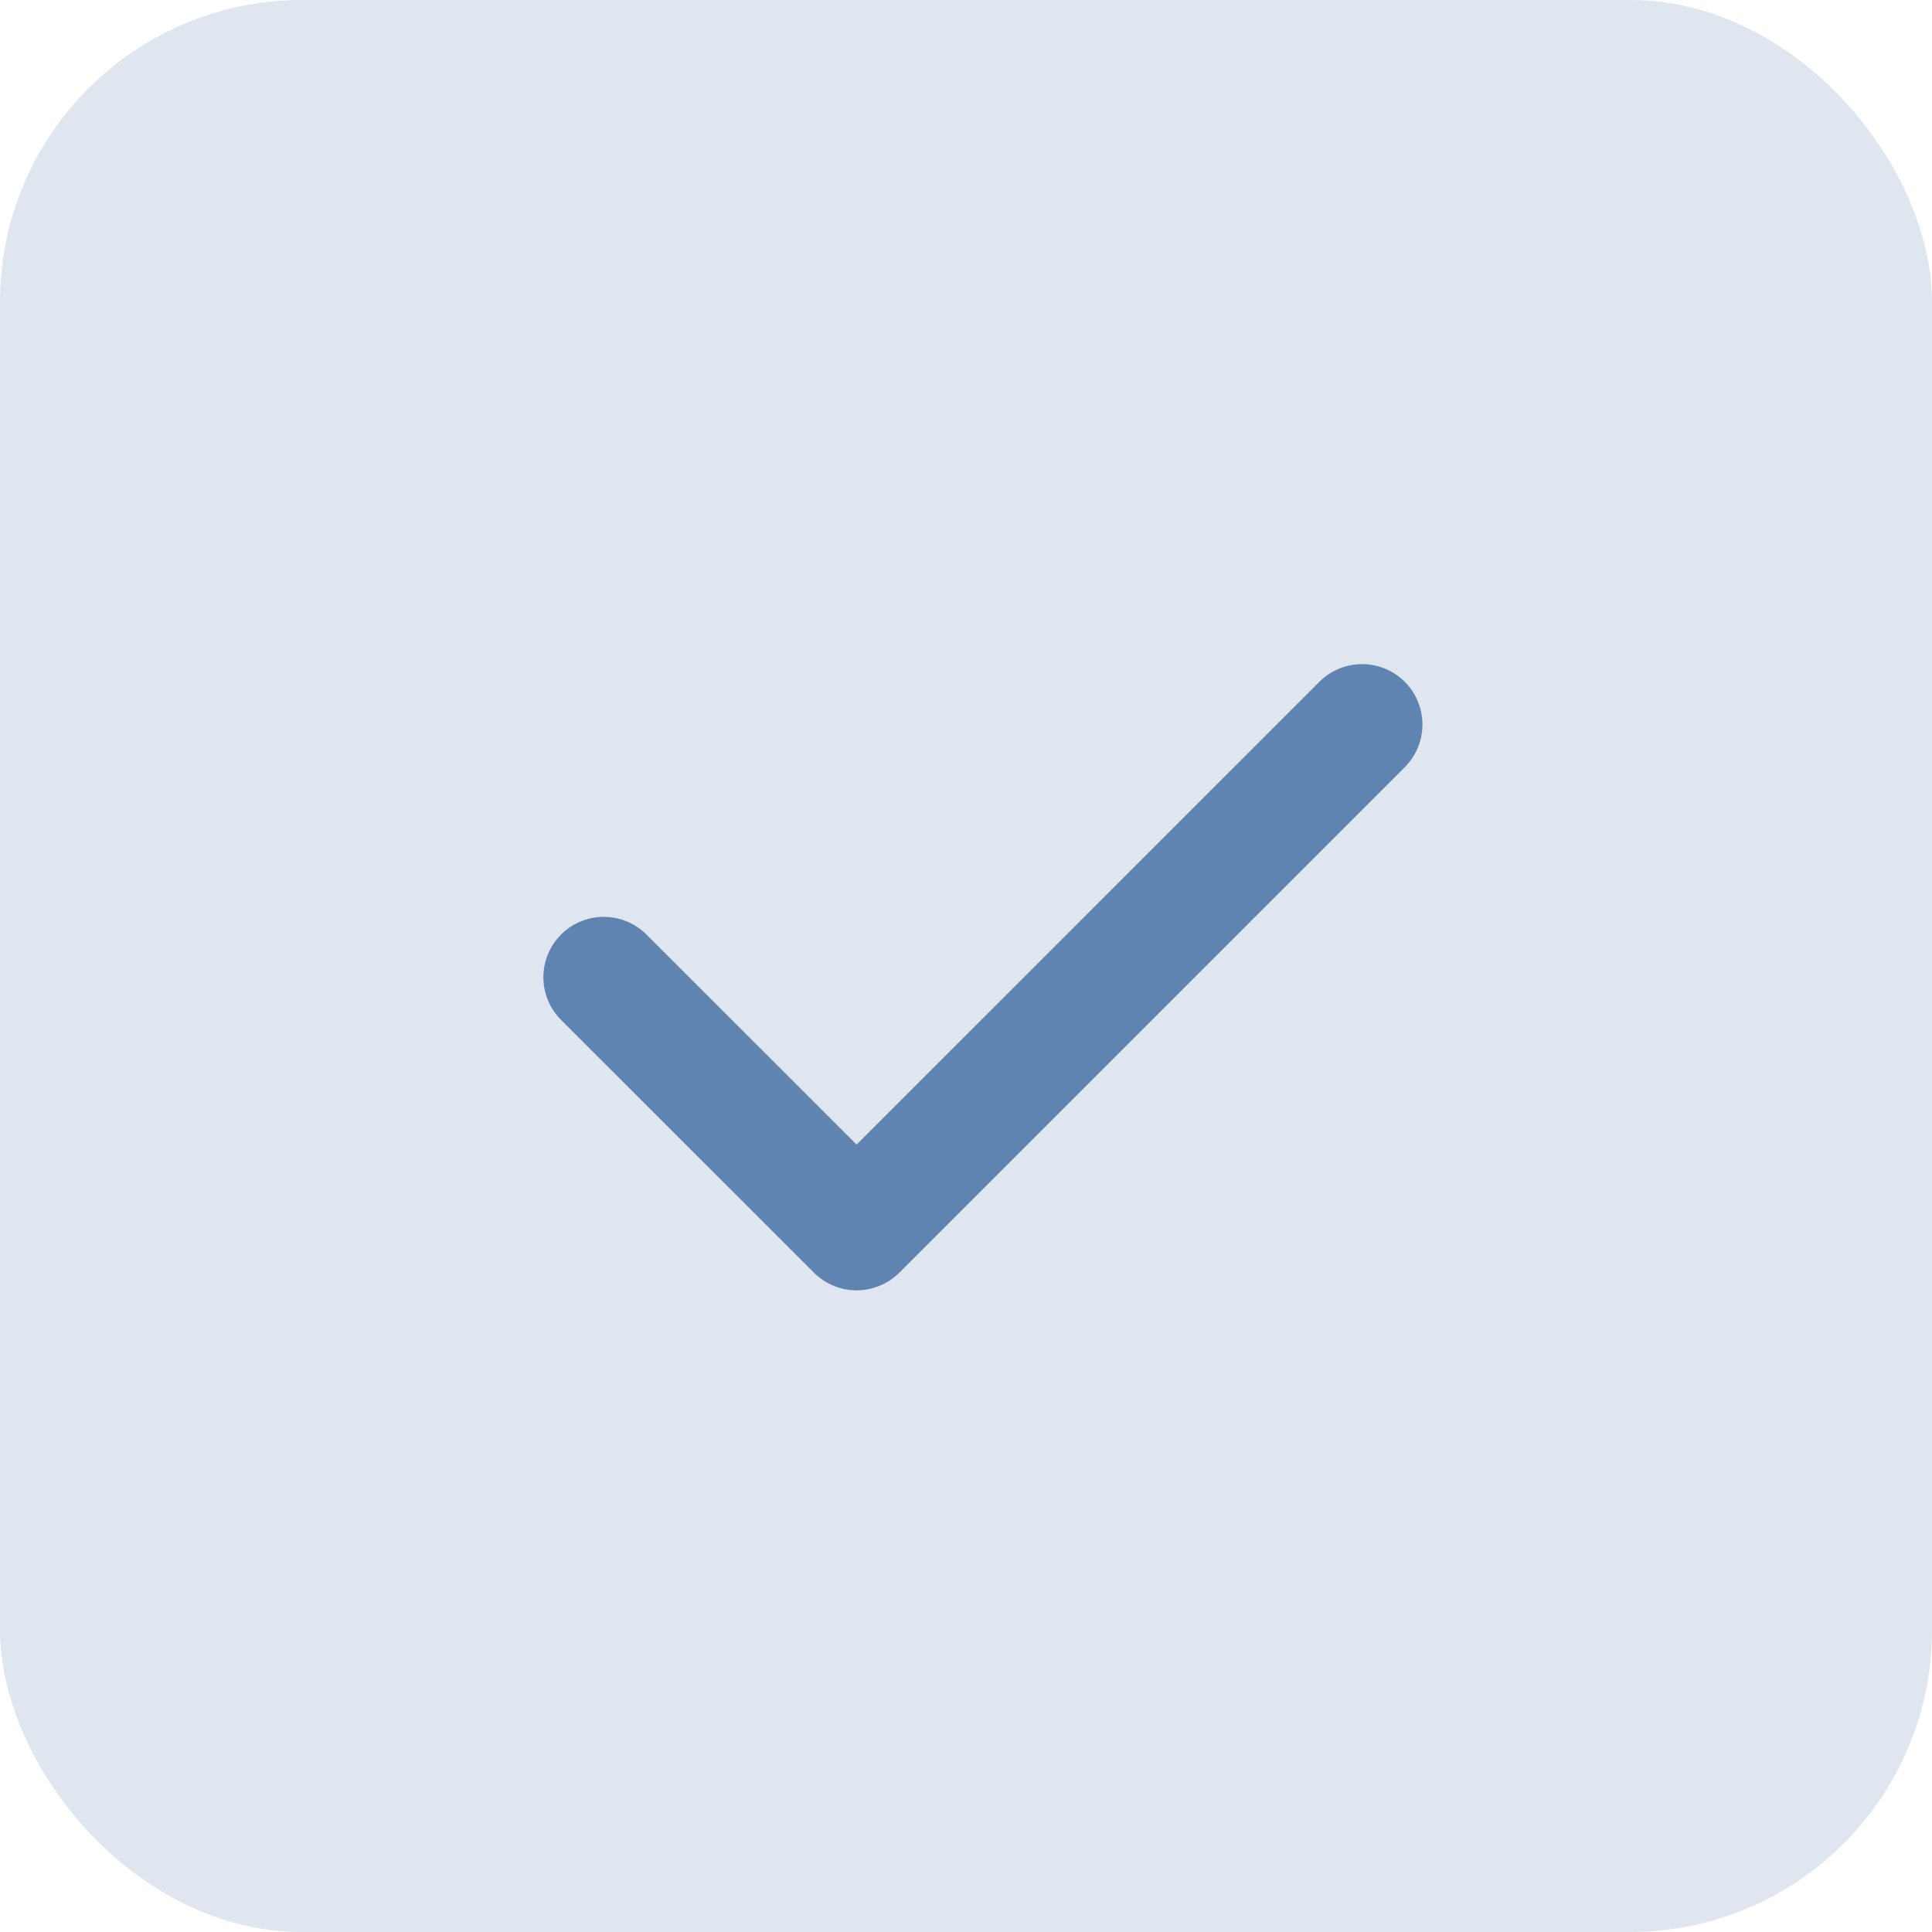
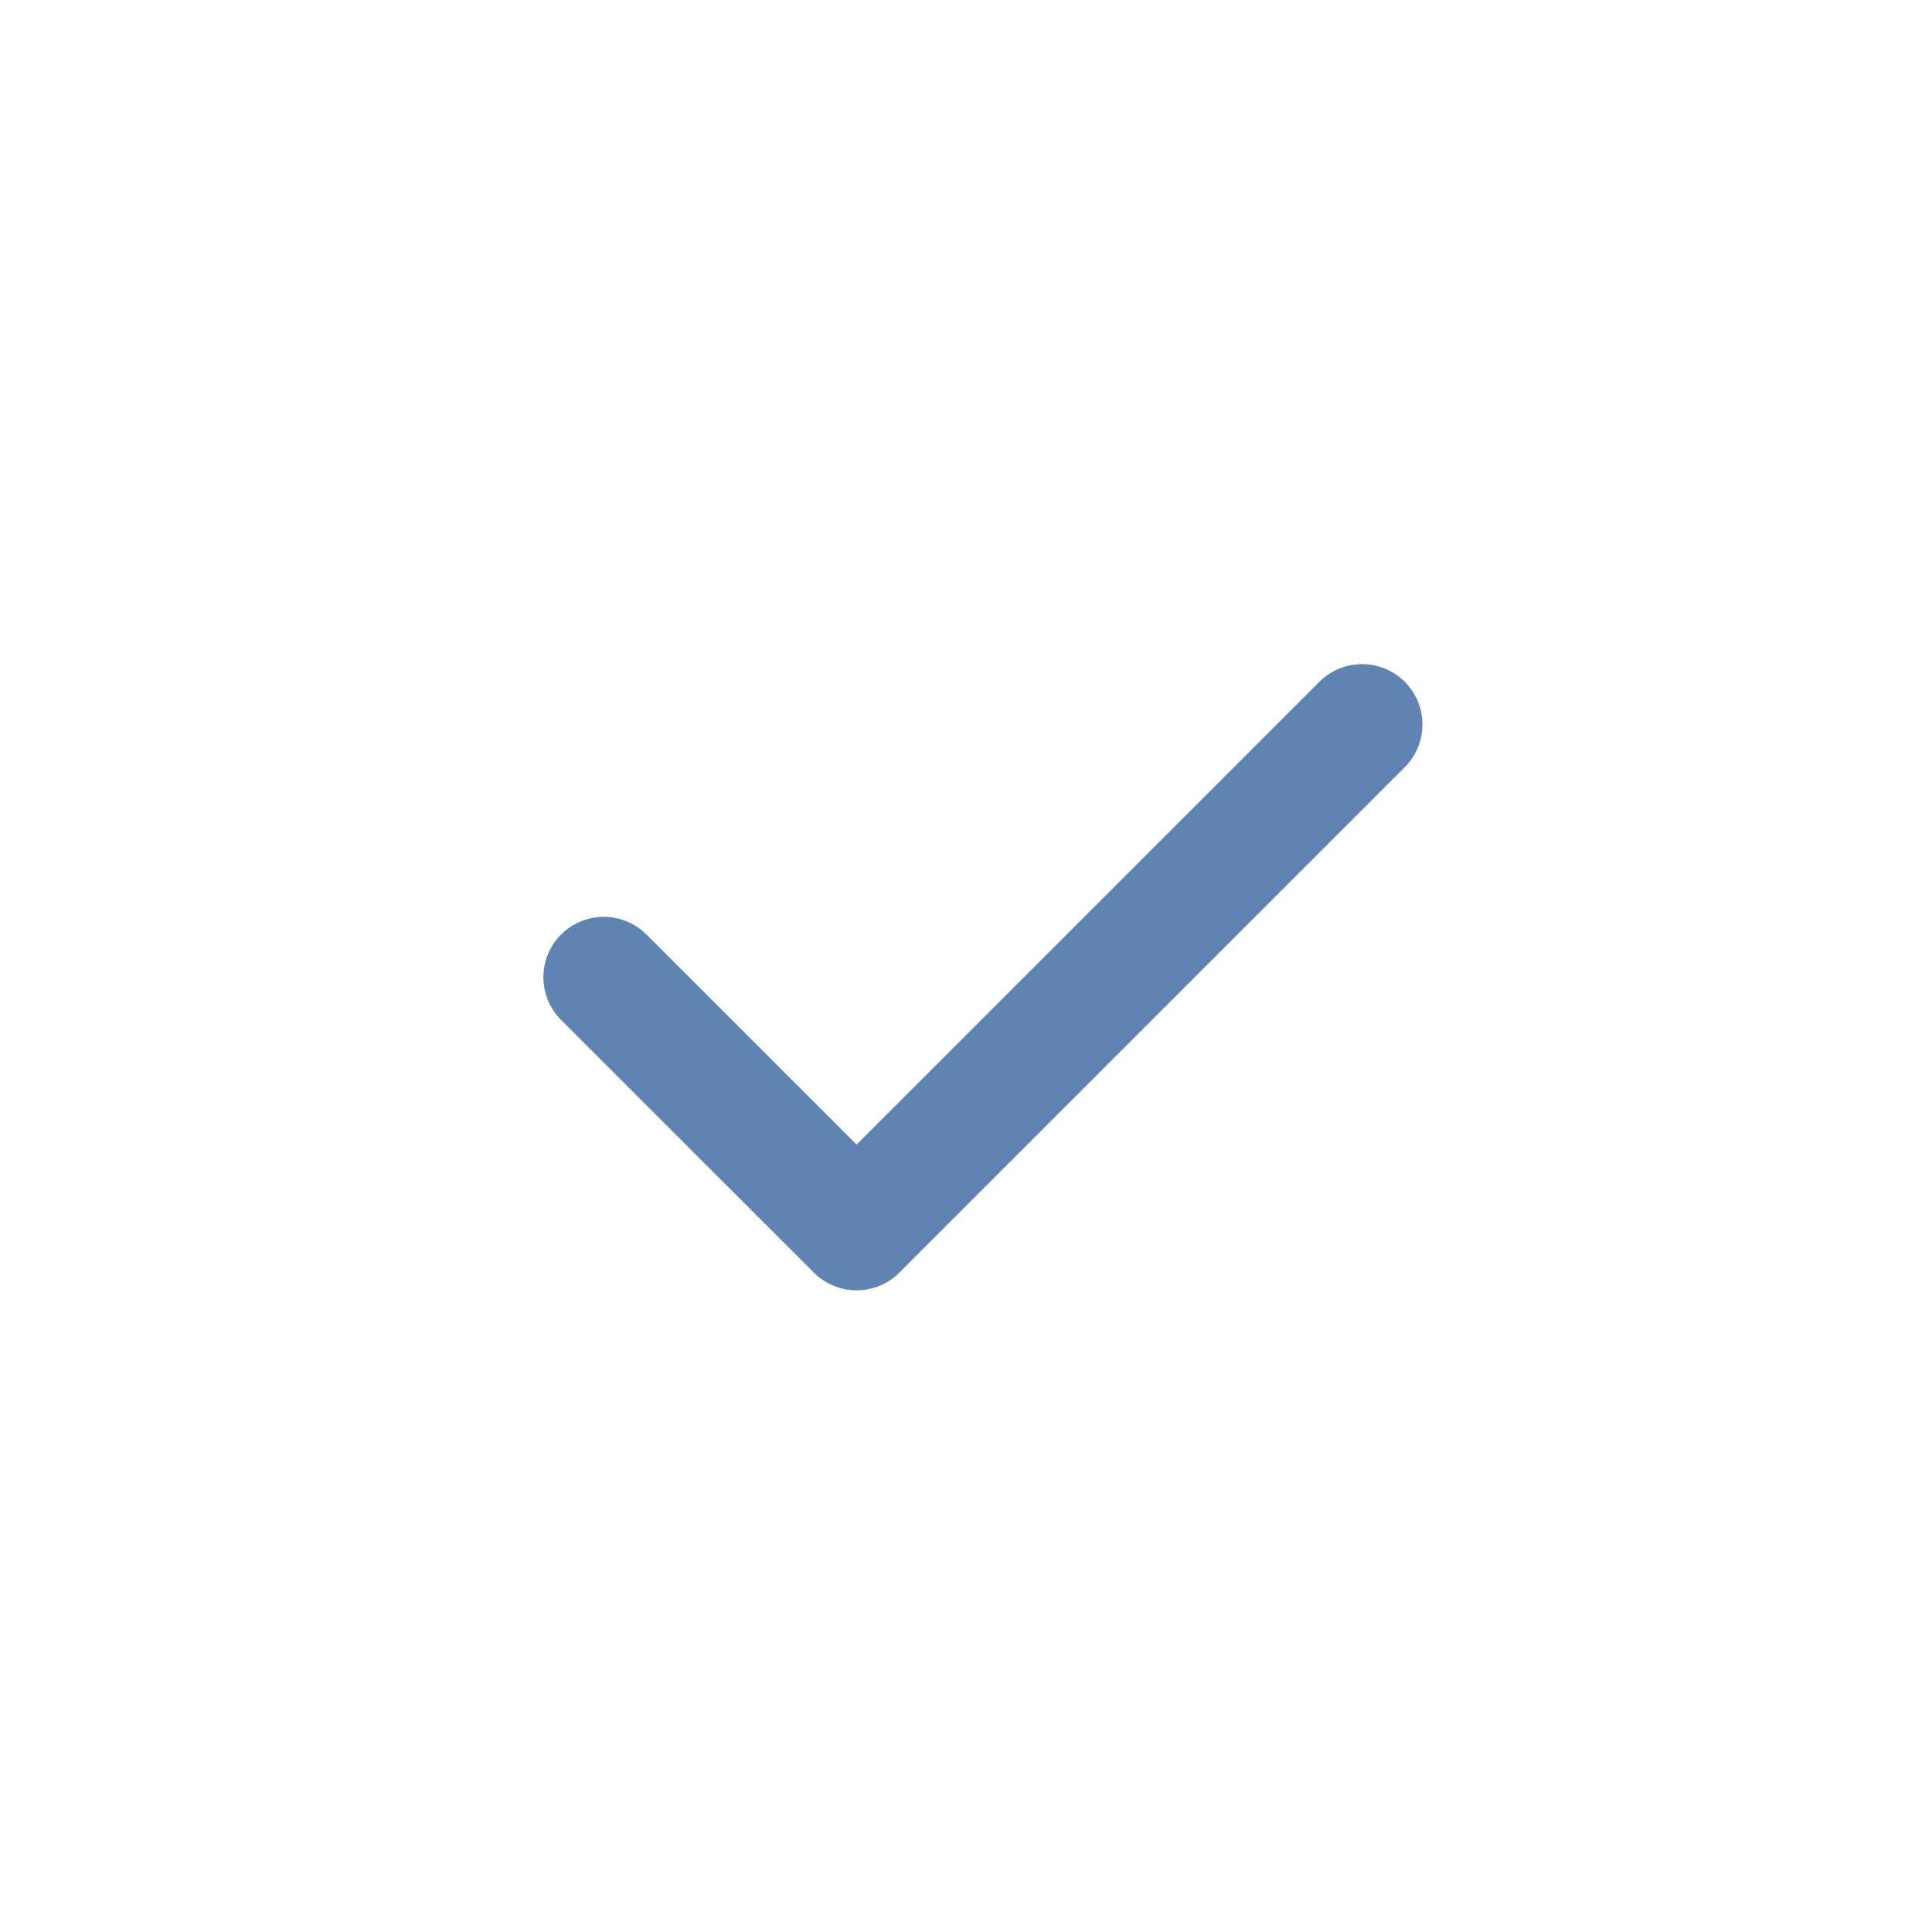
<svg xmlns="http://www.w3.org/2000/svg" width="32" height="32" viewBox="0 0 32 32" fill="none">
-   <rect opacity="0.2" width="32" height="32" rx="5" fill="#5F84B1" />
  <path d="M10 16.186L14.188 20.372L22.56 12" stroke="#5F84B1" stroke-width="2" stroke-linecap="round" stroke-linejoin="round" />
</svg>